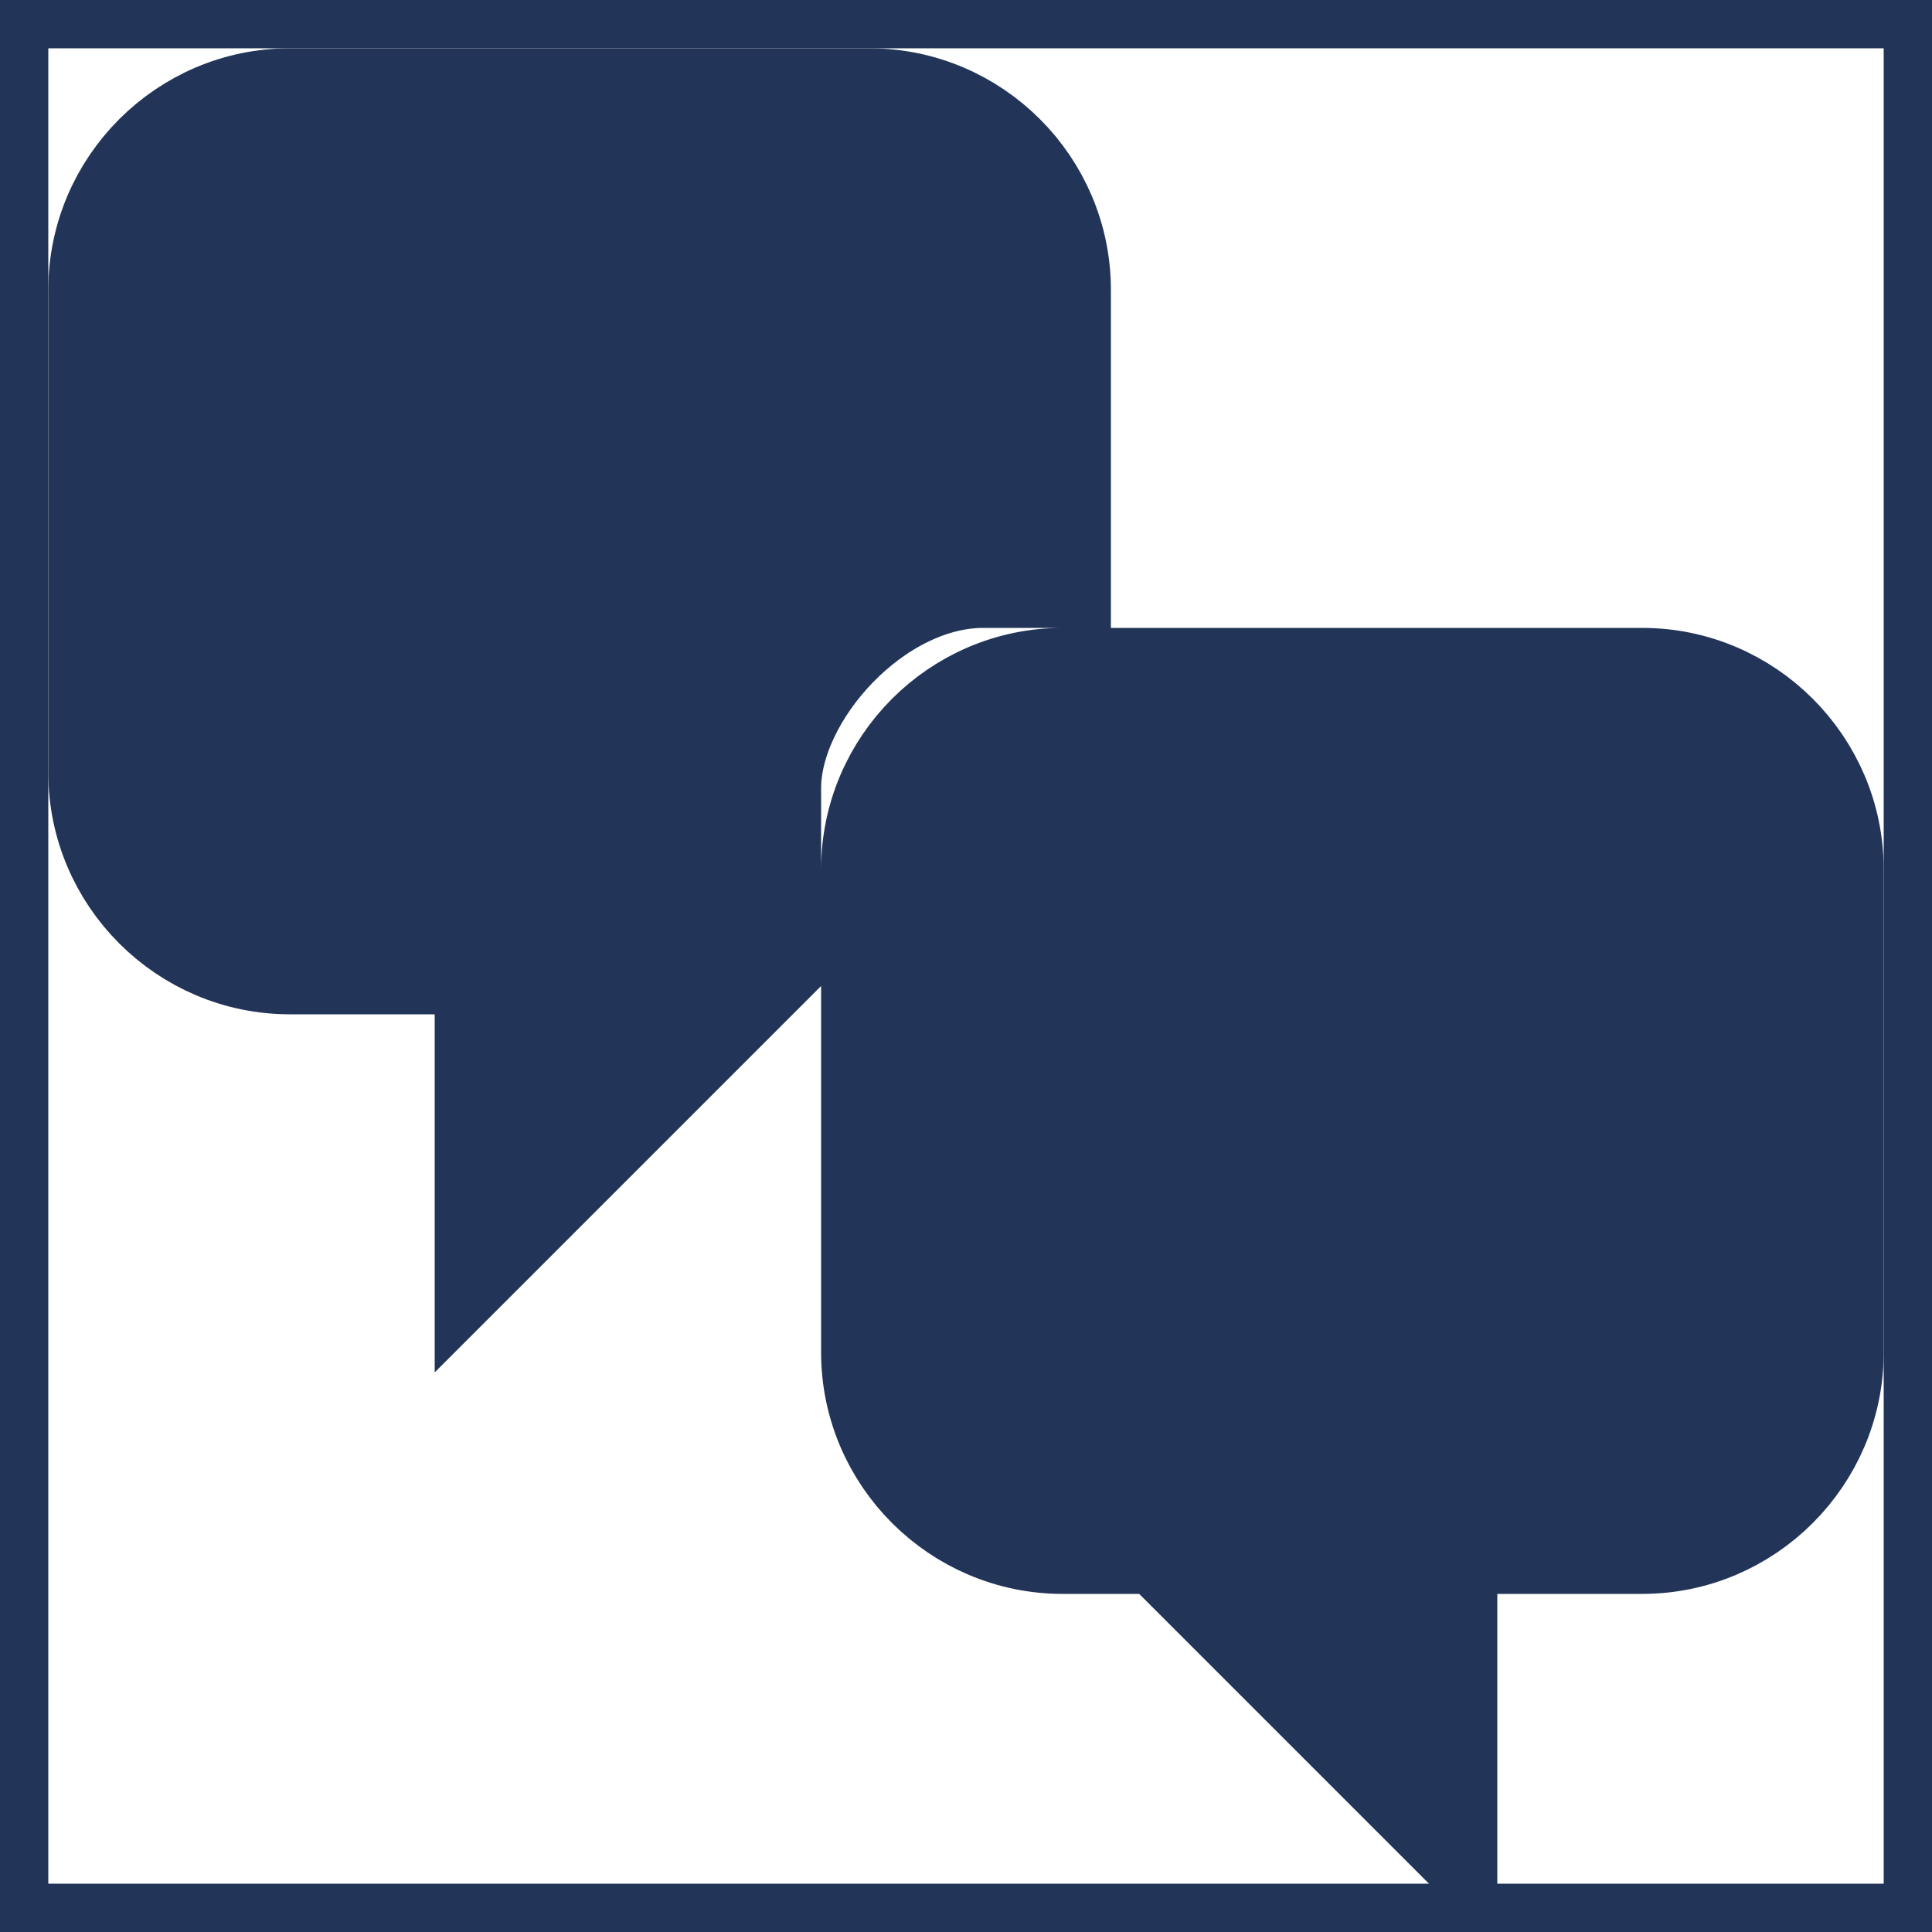
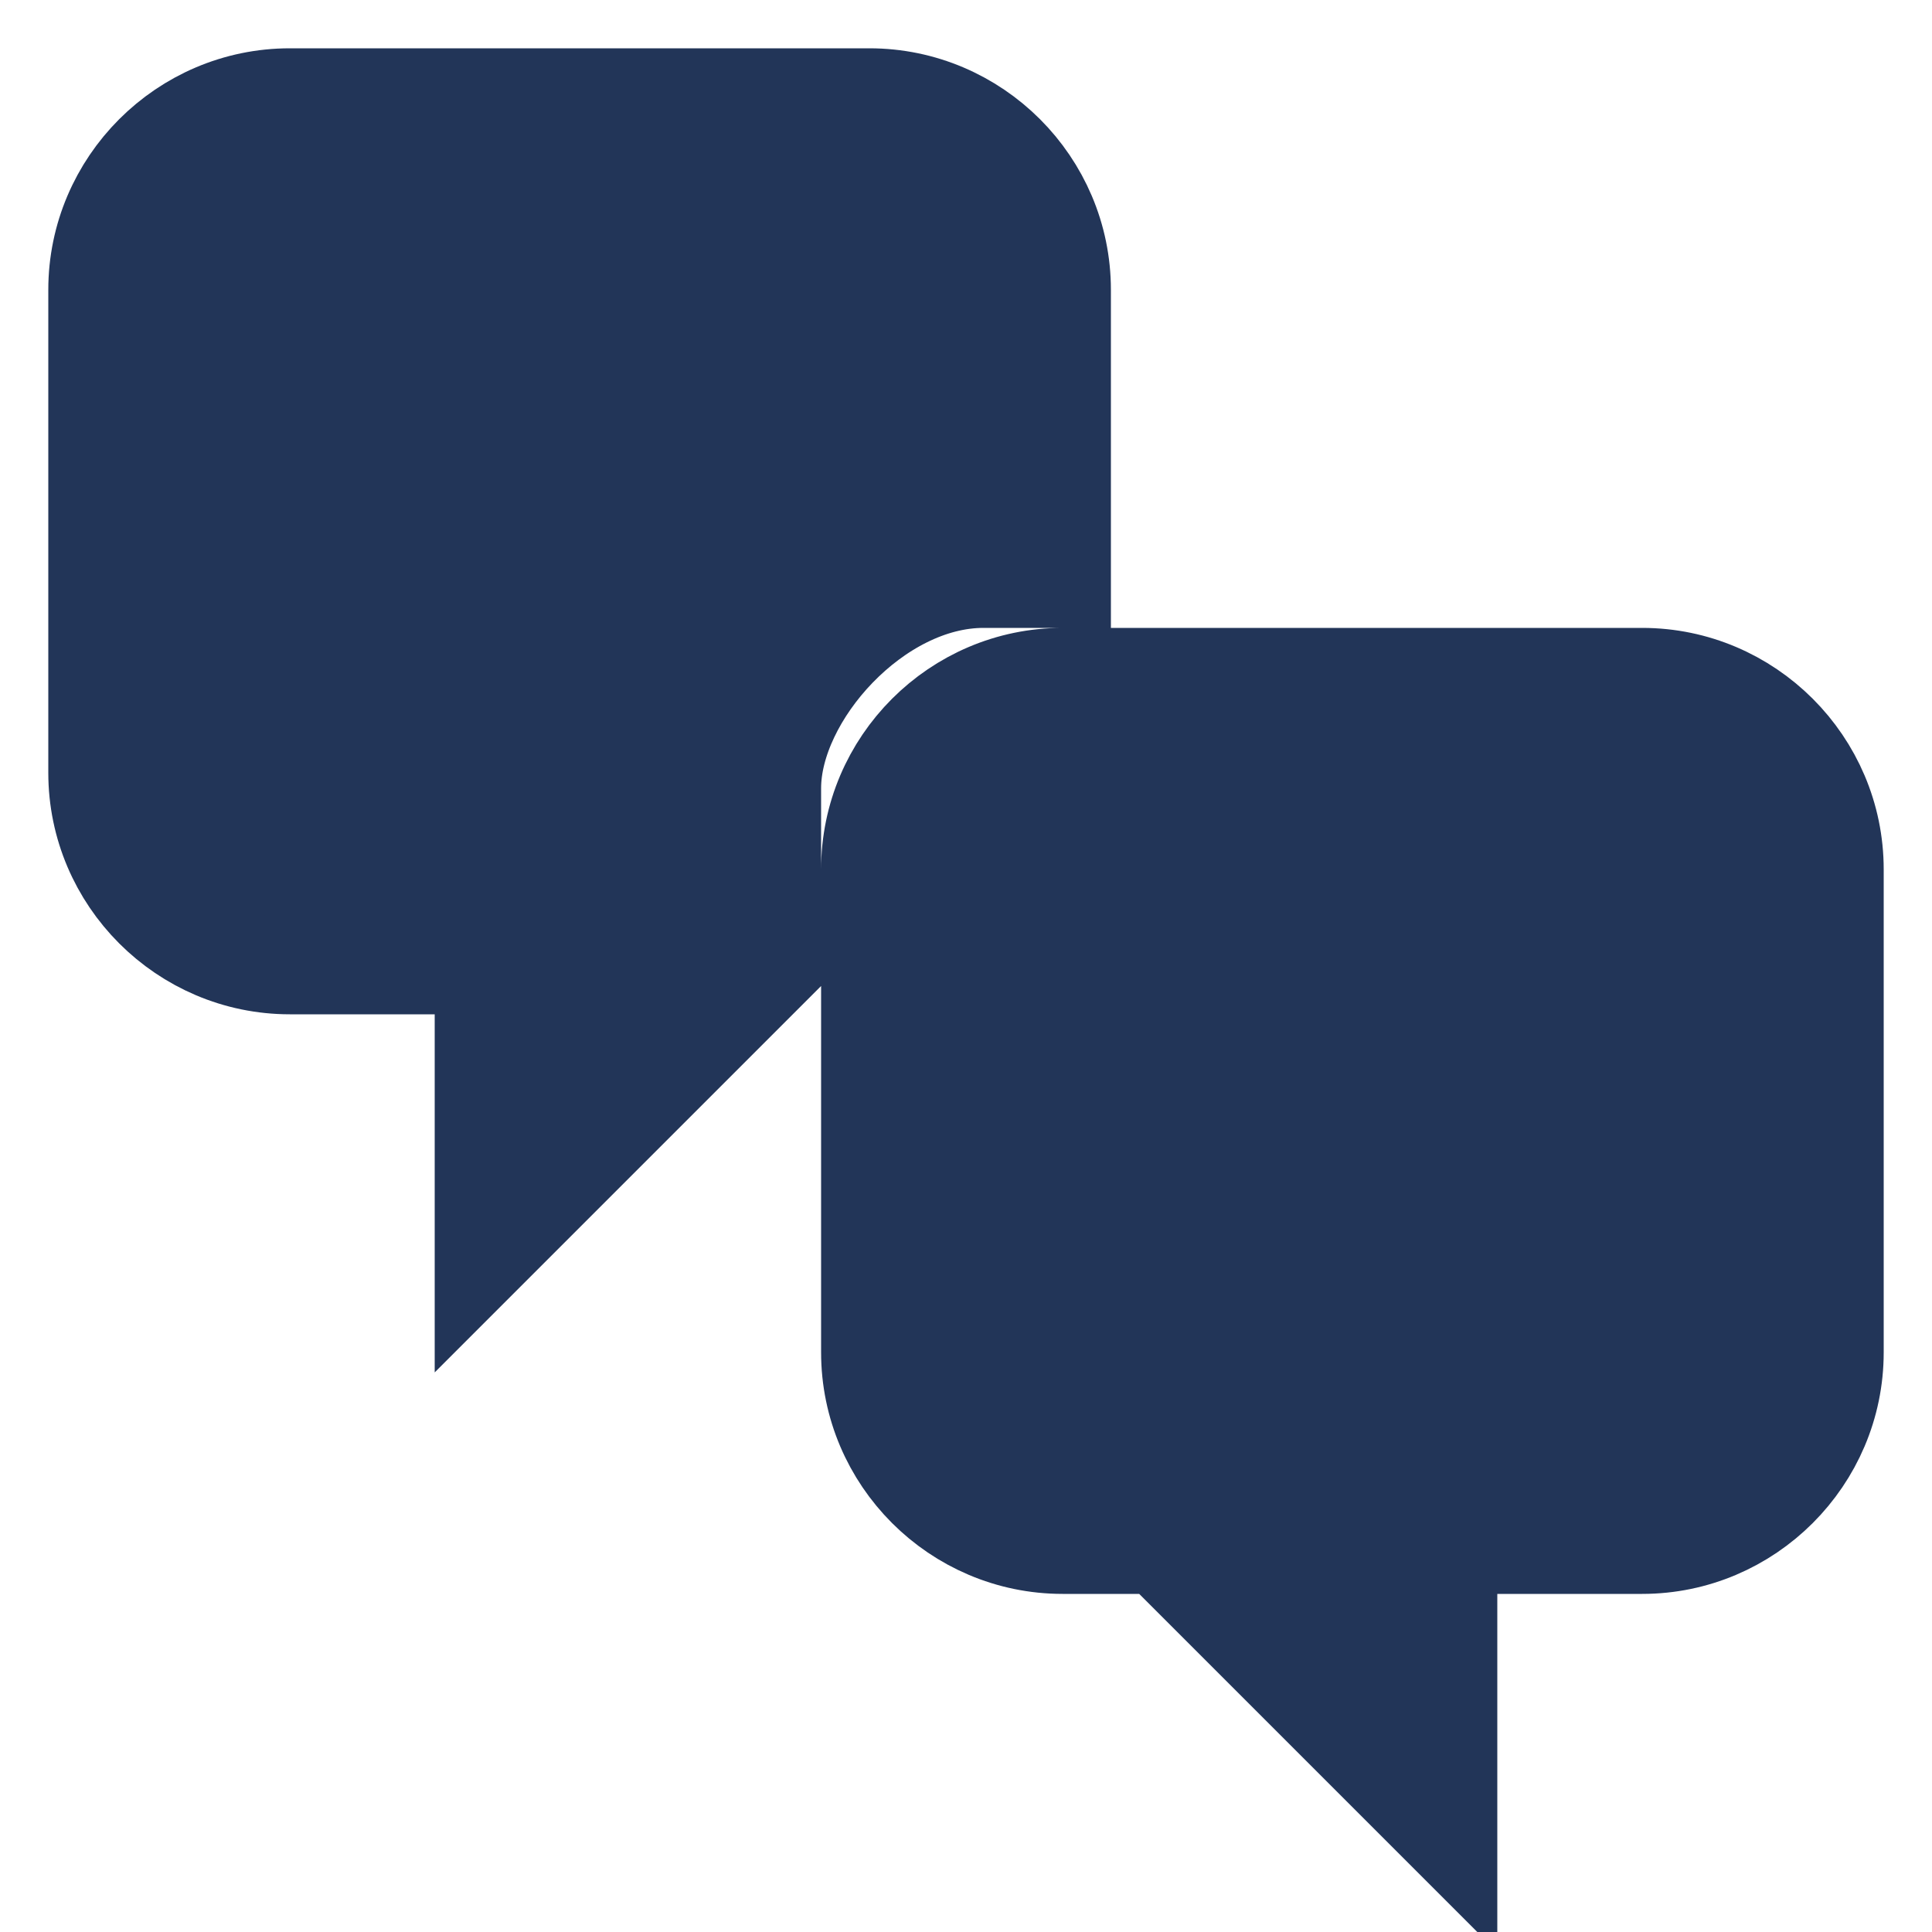
<svg xmlns="http://www.w3.org/2000/svg" width="800px" height="800px" viewBox="0 0 20 20" fill="#223558" stroke="#223558">
  <g id="SVGRepo_bgCarrier" stroke-width="0" />
  <g id="SVGRepo_tracerCarrier" stroke-linecap="round" stroke-linejoin="round" />
  <g id="SVGRepo_iconCarrier">
-     <rect x="0" fill="none" width="20" height="20" />
    <g>
      <path d="M11 6h-.82C9.07 6 8 7.2 8 8.16V10l-3 3v-3H3c-1.1 0-2-.9-2-2V3c0-1.1.9-2 2-2h6c1.1 0 2 .9 2 2v3zm0 1h6c1.1 0 2 .9 2 2v5c0 1.1-.9 2-2 2h-2v3l-3-3h-1c-1.1 0-2-.9-2-2V9c0-1.1.9-2 2-2z" />
    </g>
  </g>
</svg>